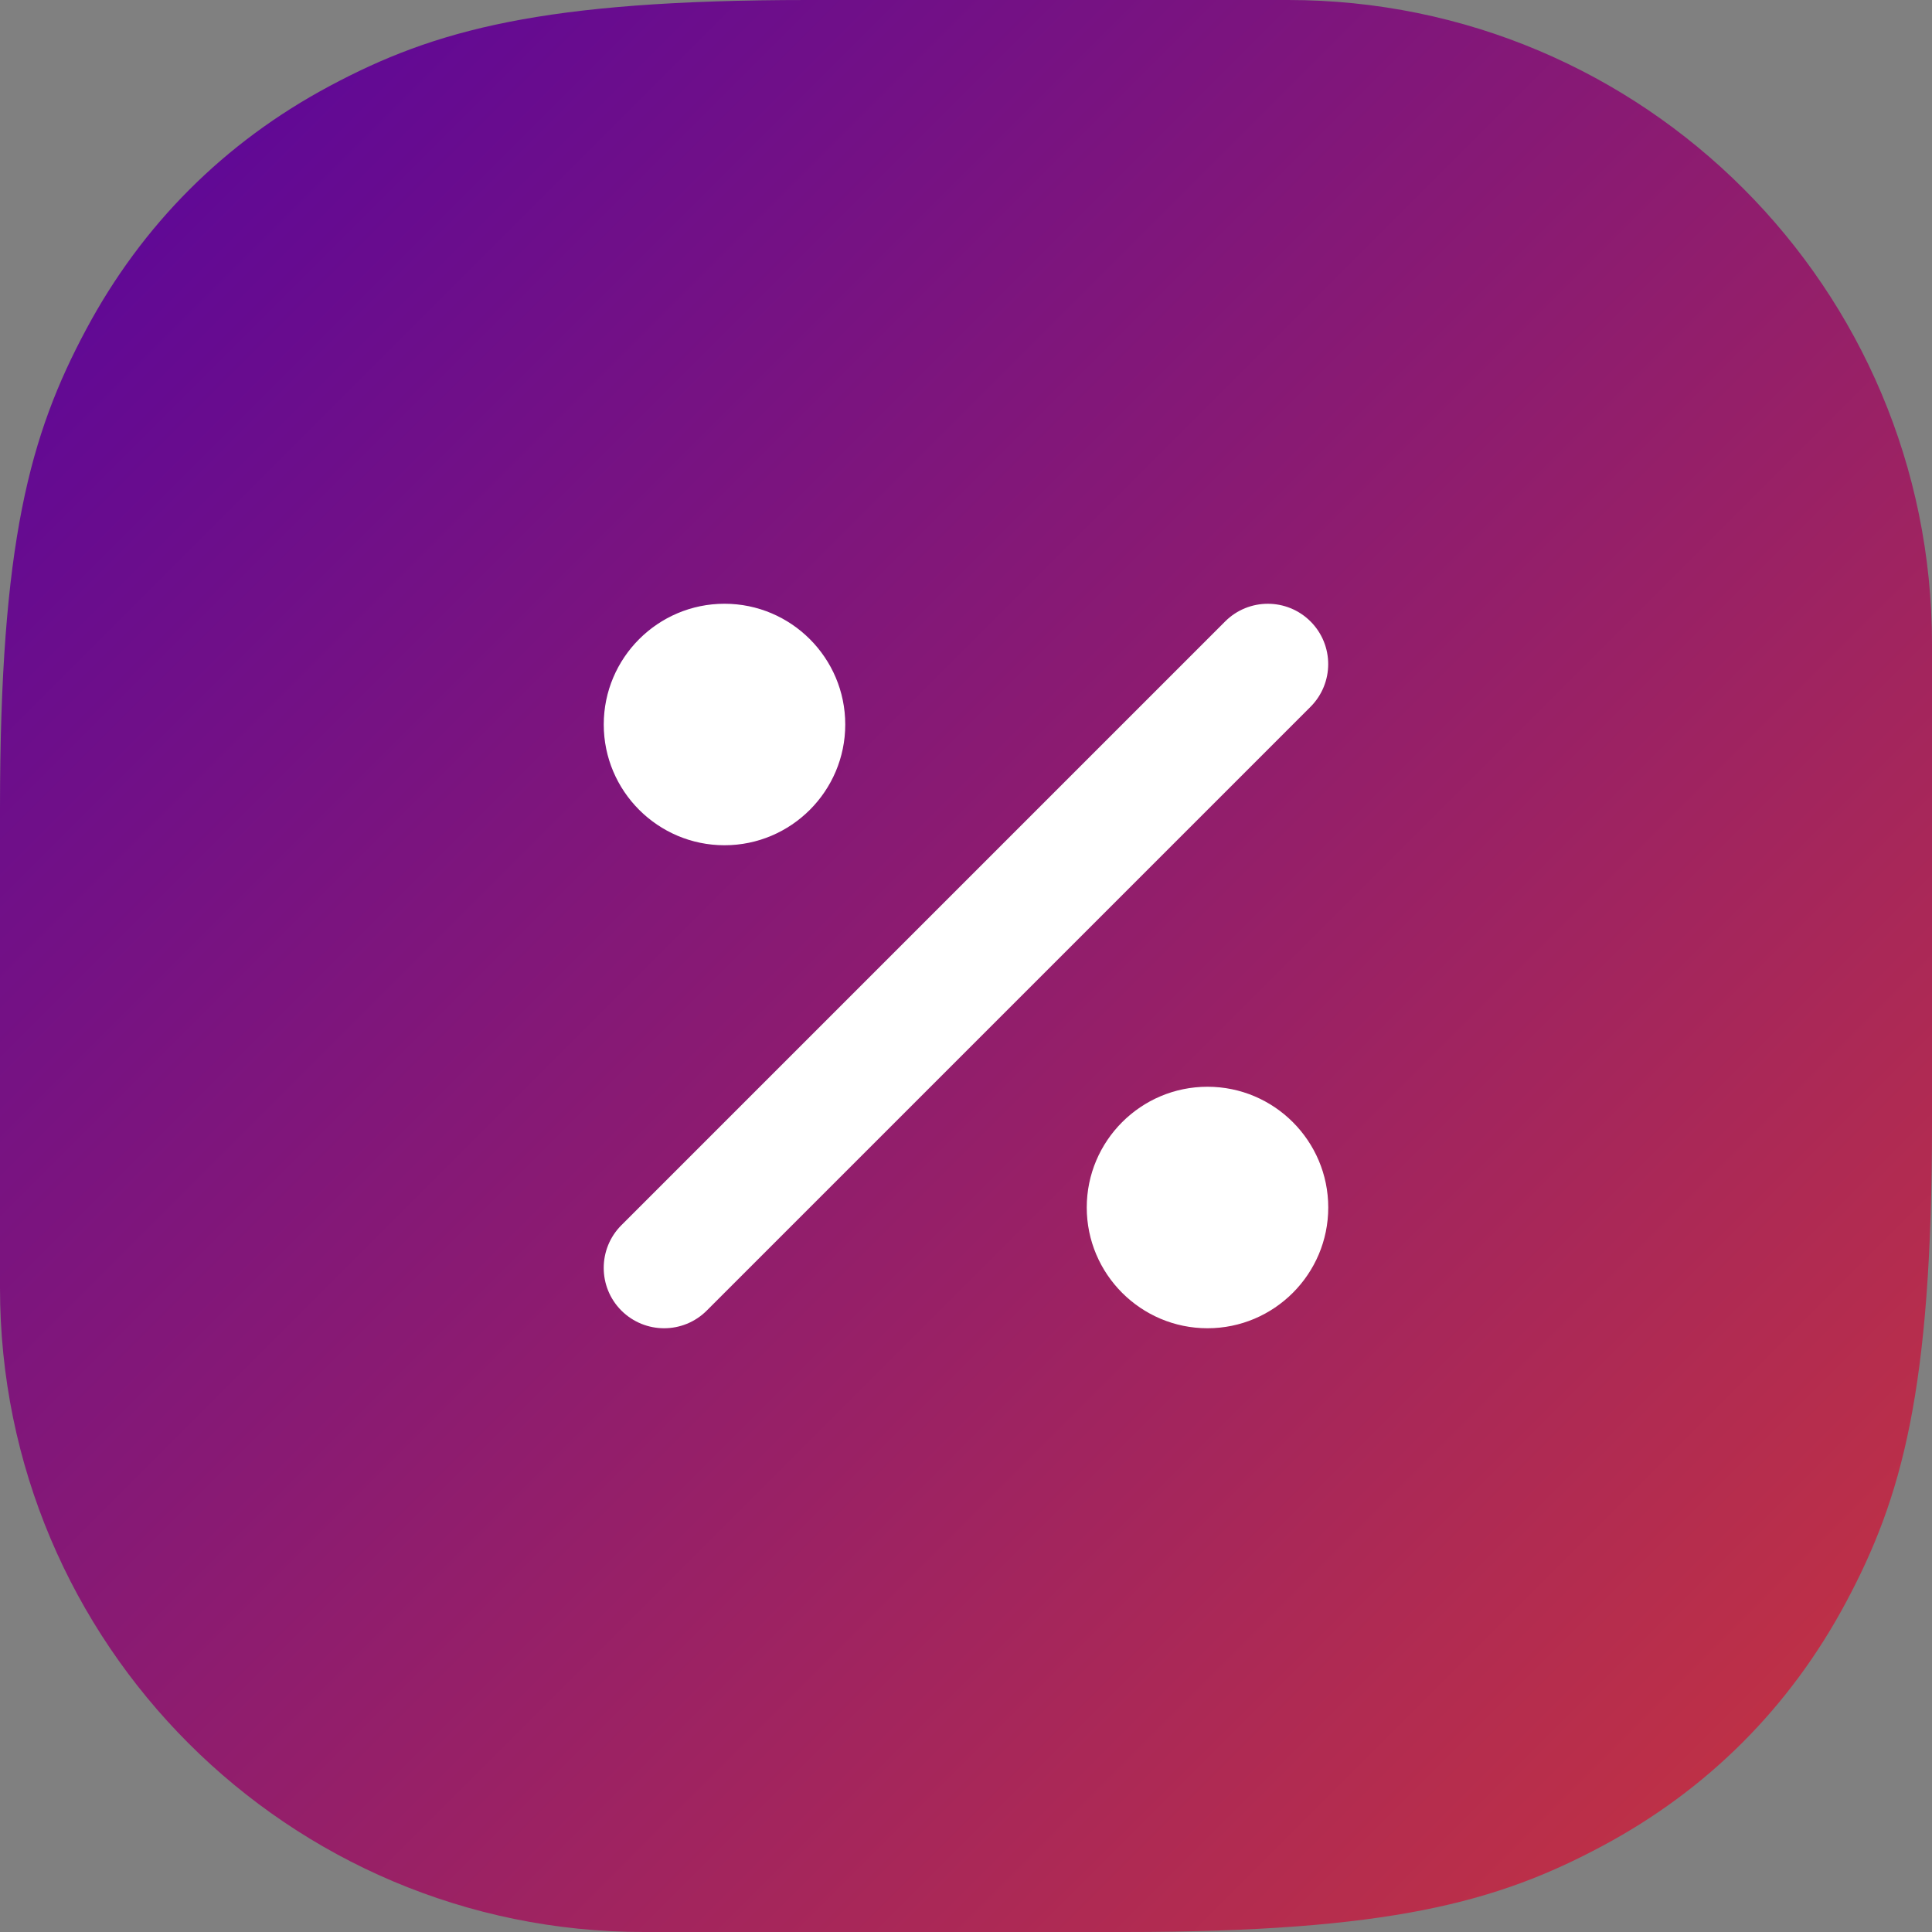
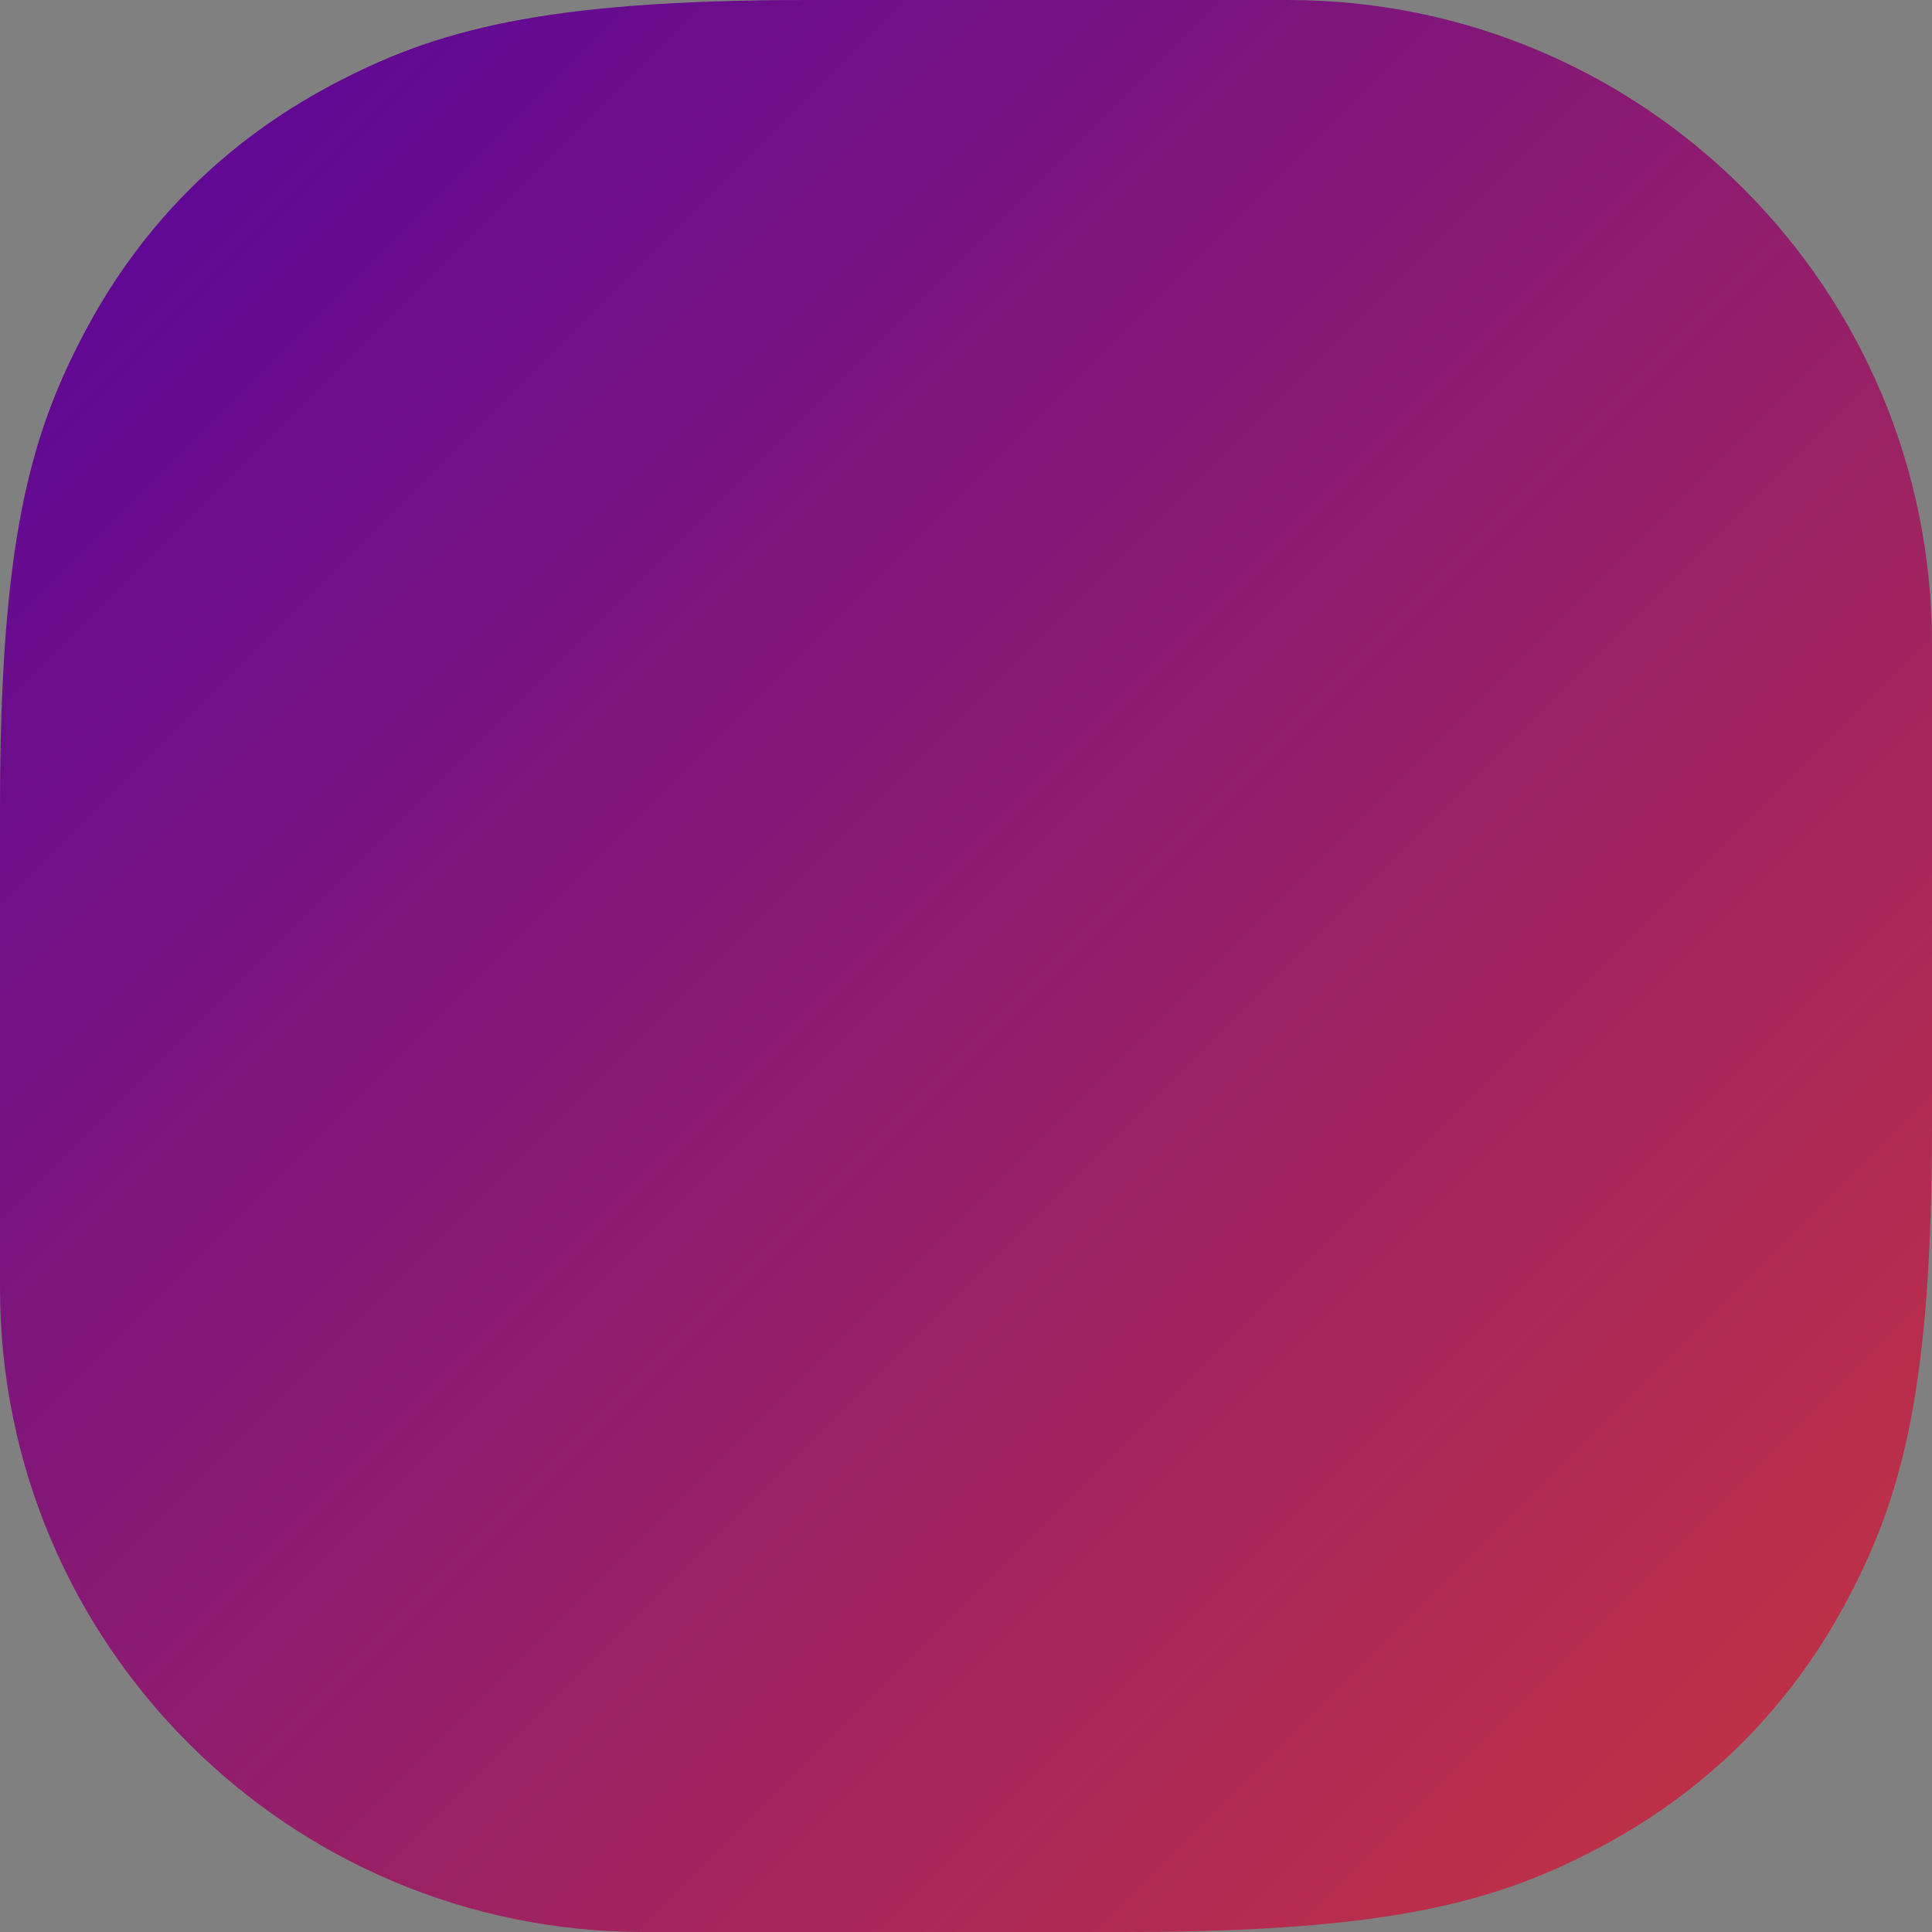
<svg xmlns="http://www.w3.org/2000/svg" width="48px" height="48px" viewBox="0 0 48 48">
  <rect x="0" y="0" width="48" height="48" fill="#808080" stroke="none" />
  <title>percent-icon</title>
  <defs>
    <linearGradient x1="100%" y1="100%" x2="0%" y2="0%" id="linearGradient-1">
      <stop stop-color="#C9353D" offset="0%" />
      <stop stop-color="#55049F" offset="100%" />
    </linearGradient>
  </defs>
  <g id="Page-1" stroke="none" stroke-width="1" fill="none" fill-rule="evenodd">
    <g id="Index@1440" transform="translate(-337, -1867)">
      <g id="Group-18" transform="translate(150, 1835)">
        <g id="5" transform="translate(58, 32)">
          <g id="percent-icon" transform="translate(129, 0)">
            <path d="M20.075,0 L32,0 C40.837,-0.001 48,7.163 48,15.999 C48,15.999 48,16 48,16 L48,27.925 C47.999,34.532 47.256,37.206 45.861,39.813 C44.467,42.421 42.421,44.467 39.813,45.861 C37.206,47.256 34.532,47.999 27.925,48 L16,48 C7.163,48.001 -0,40.837 -0,32.001 C-0,32.001 -0,32 0,32 L0,20.075 C0.001,13.468 0.744,10.794 2.139,8.187 C3.533,5.579 5.579,3.533 8.187,2.139 C10.794,0.744 13.468,0.001 20.075,0 Z" id="Rectangle-4" fill="url(#linearGradient-1)" />
            <g id="percent" transform="translate(14.999, 15)" fill="#FFFFFF" fill-rule="nonzero">
-               <path d="M17.561,0.44 C16.975,-0.146 16.025,-0.146 15.439,0.44 L0.439,15.44 C-0.146,16.026 -0.146,16.975 0.439,17.561 C0.734,17.854 1.117,18 1.501,18 C1.885,18 2.269,17.853 2.561,17.56 L17.561,2.56 C18.146,1.973 18.146,1.026 17.561,0.44 L17.561,0.44 Z M3.001,6 C4.656,6 6.001,4.653 6.001,3 C6.001,1.346 4.656,0 3.001,0 C1.346,0 0.001,1.346 0.001,3 C0.001,4.653 1.346,6 3.001,6 Z M15.001,12 C13.346,12 12.001,13.346 12.001,15 C12.001,16.653 13.346,18 15.001,18 C16.656,18 18.001,16.653 18.001,15 C18.001,13.346 16.656,12 15.001,12 Z" id="Shape" />
-             </g>
+               </g>
          </g>
        </g>
      </g>
    </g>
  </g>
</svg>